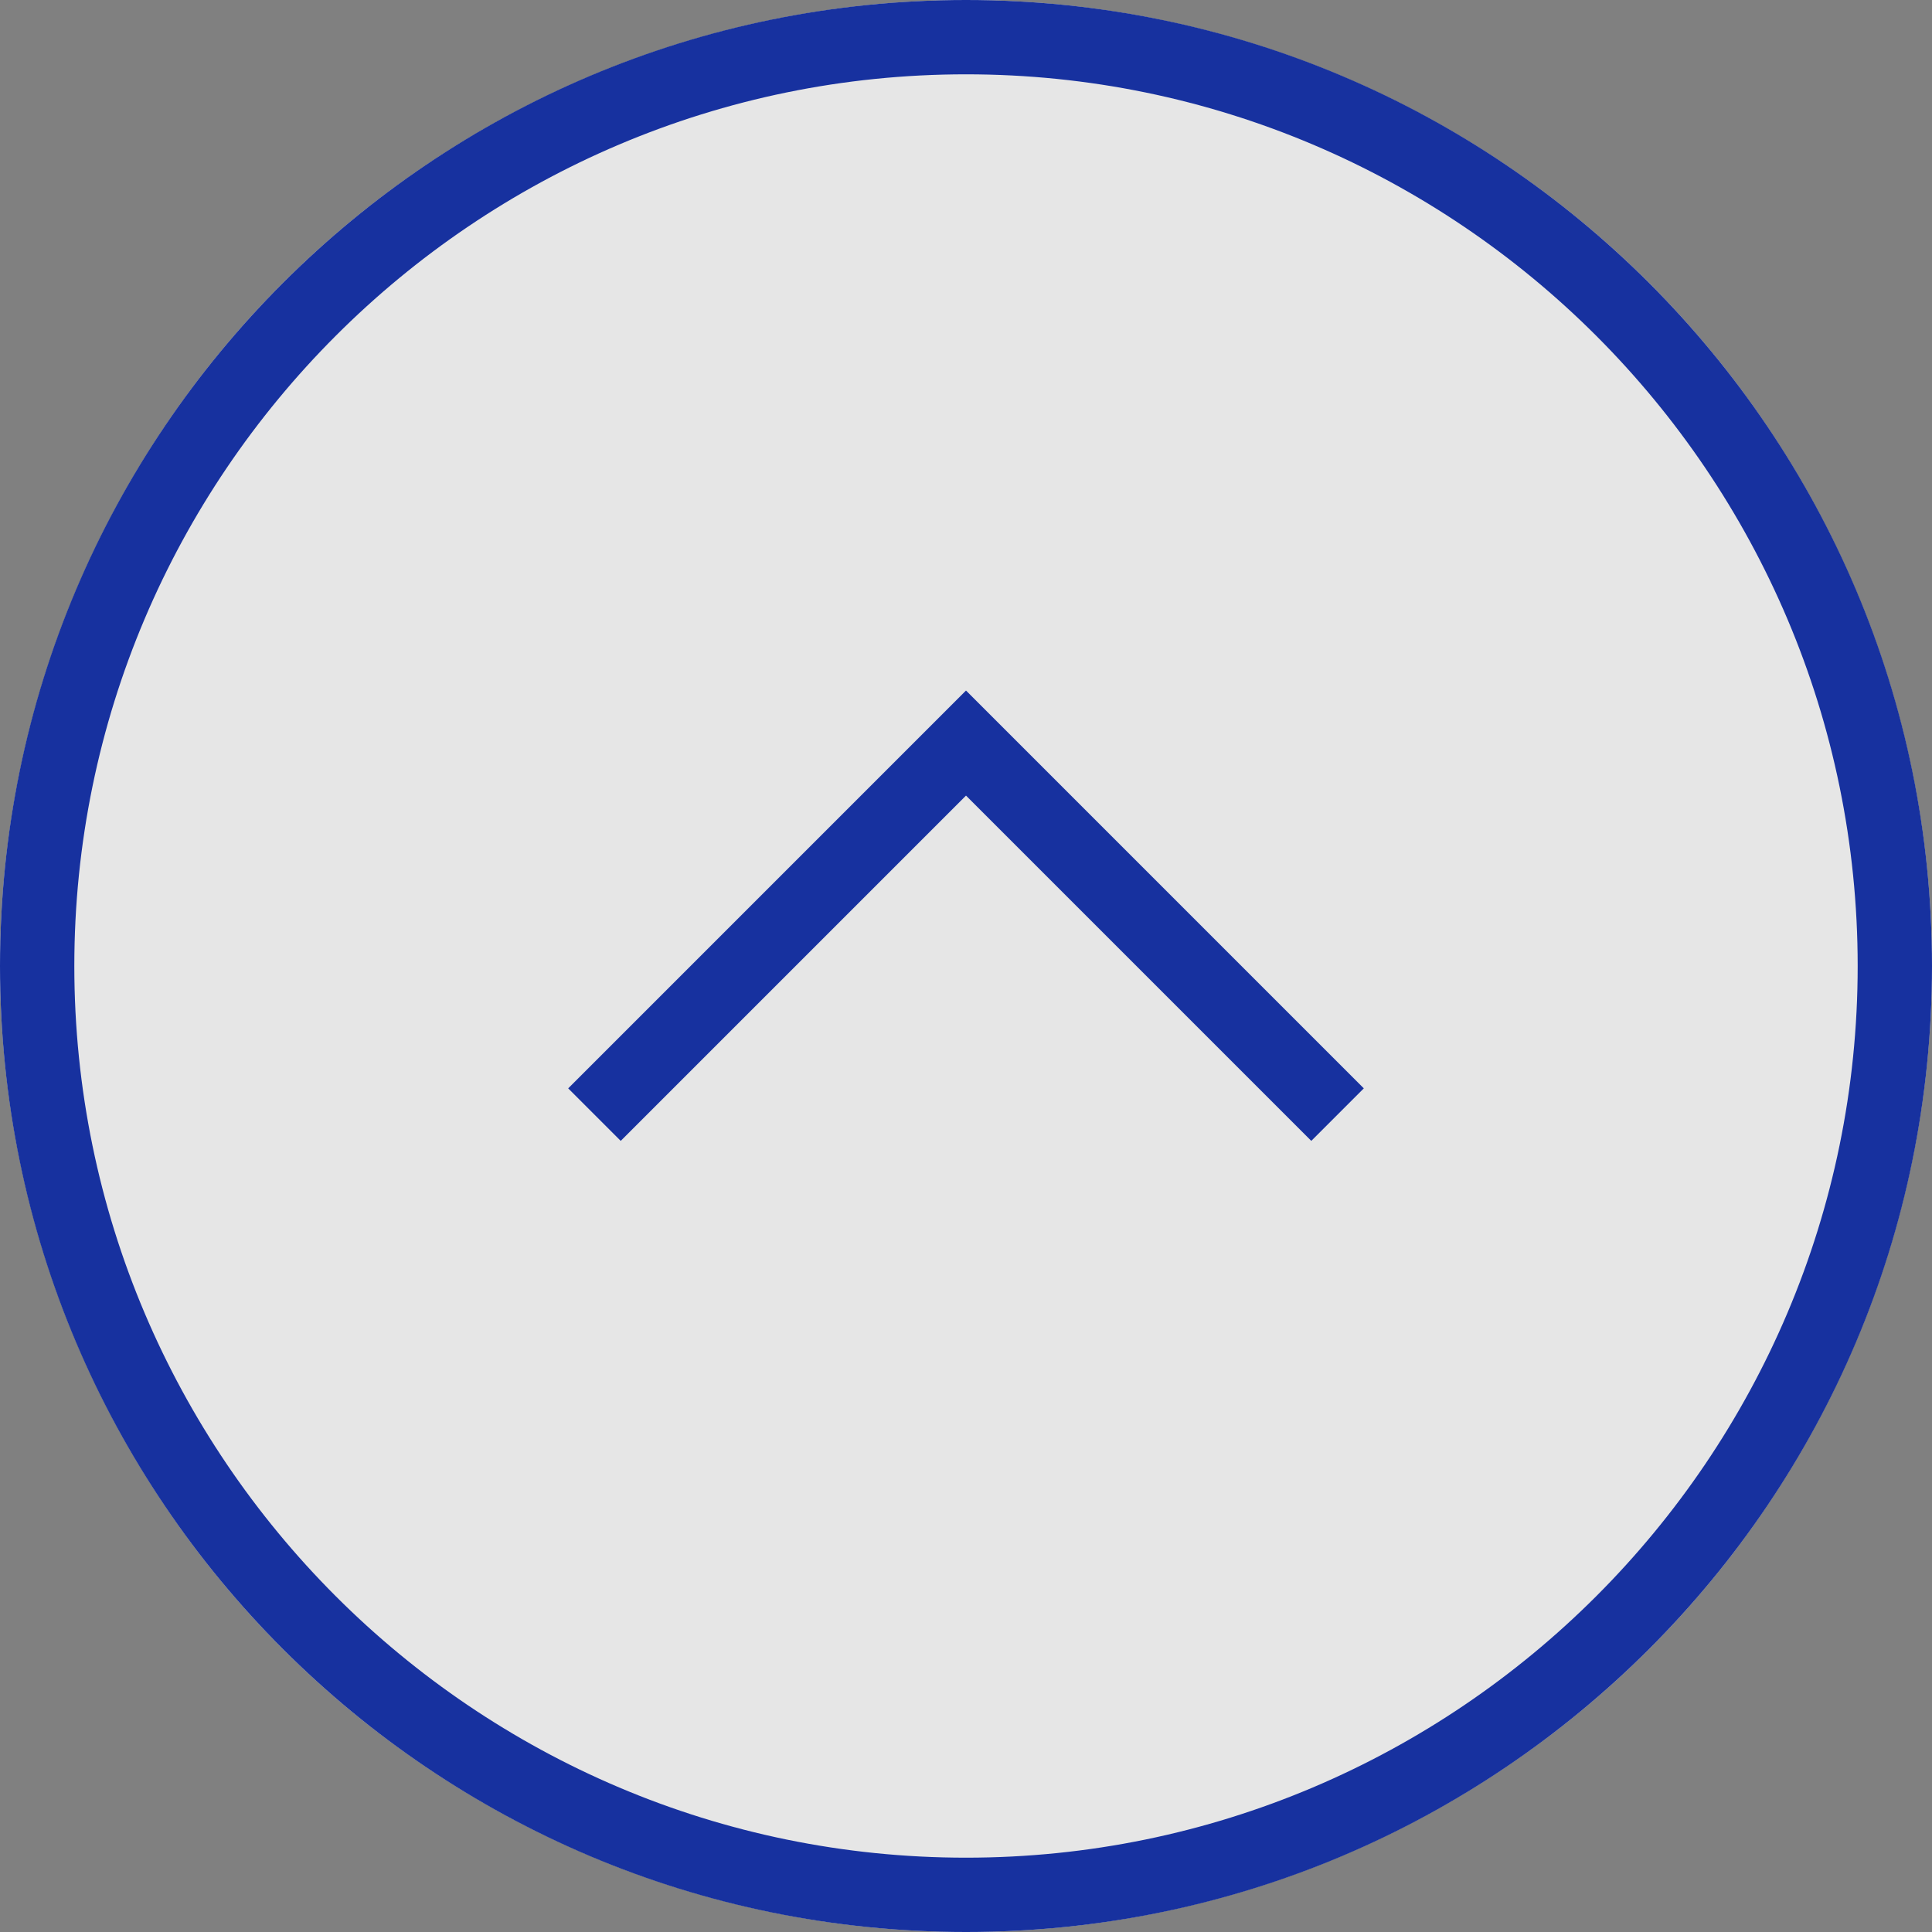
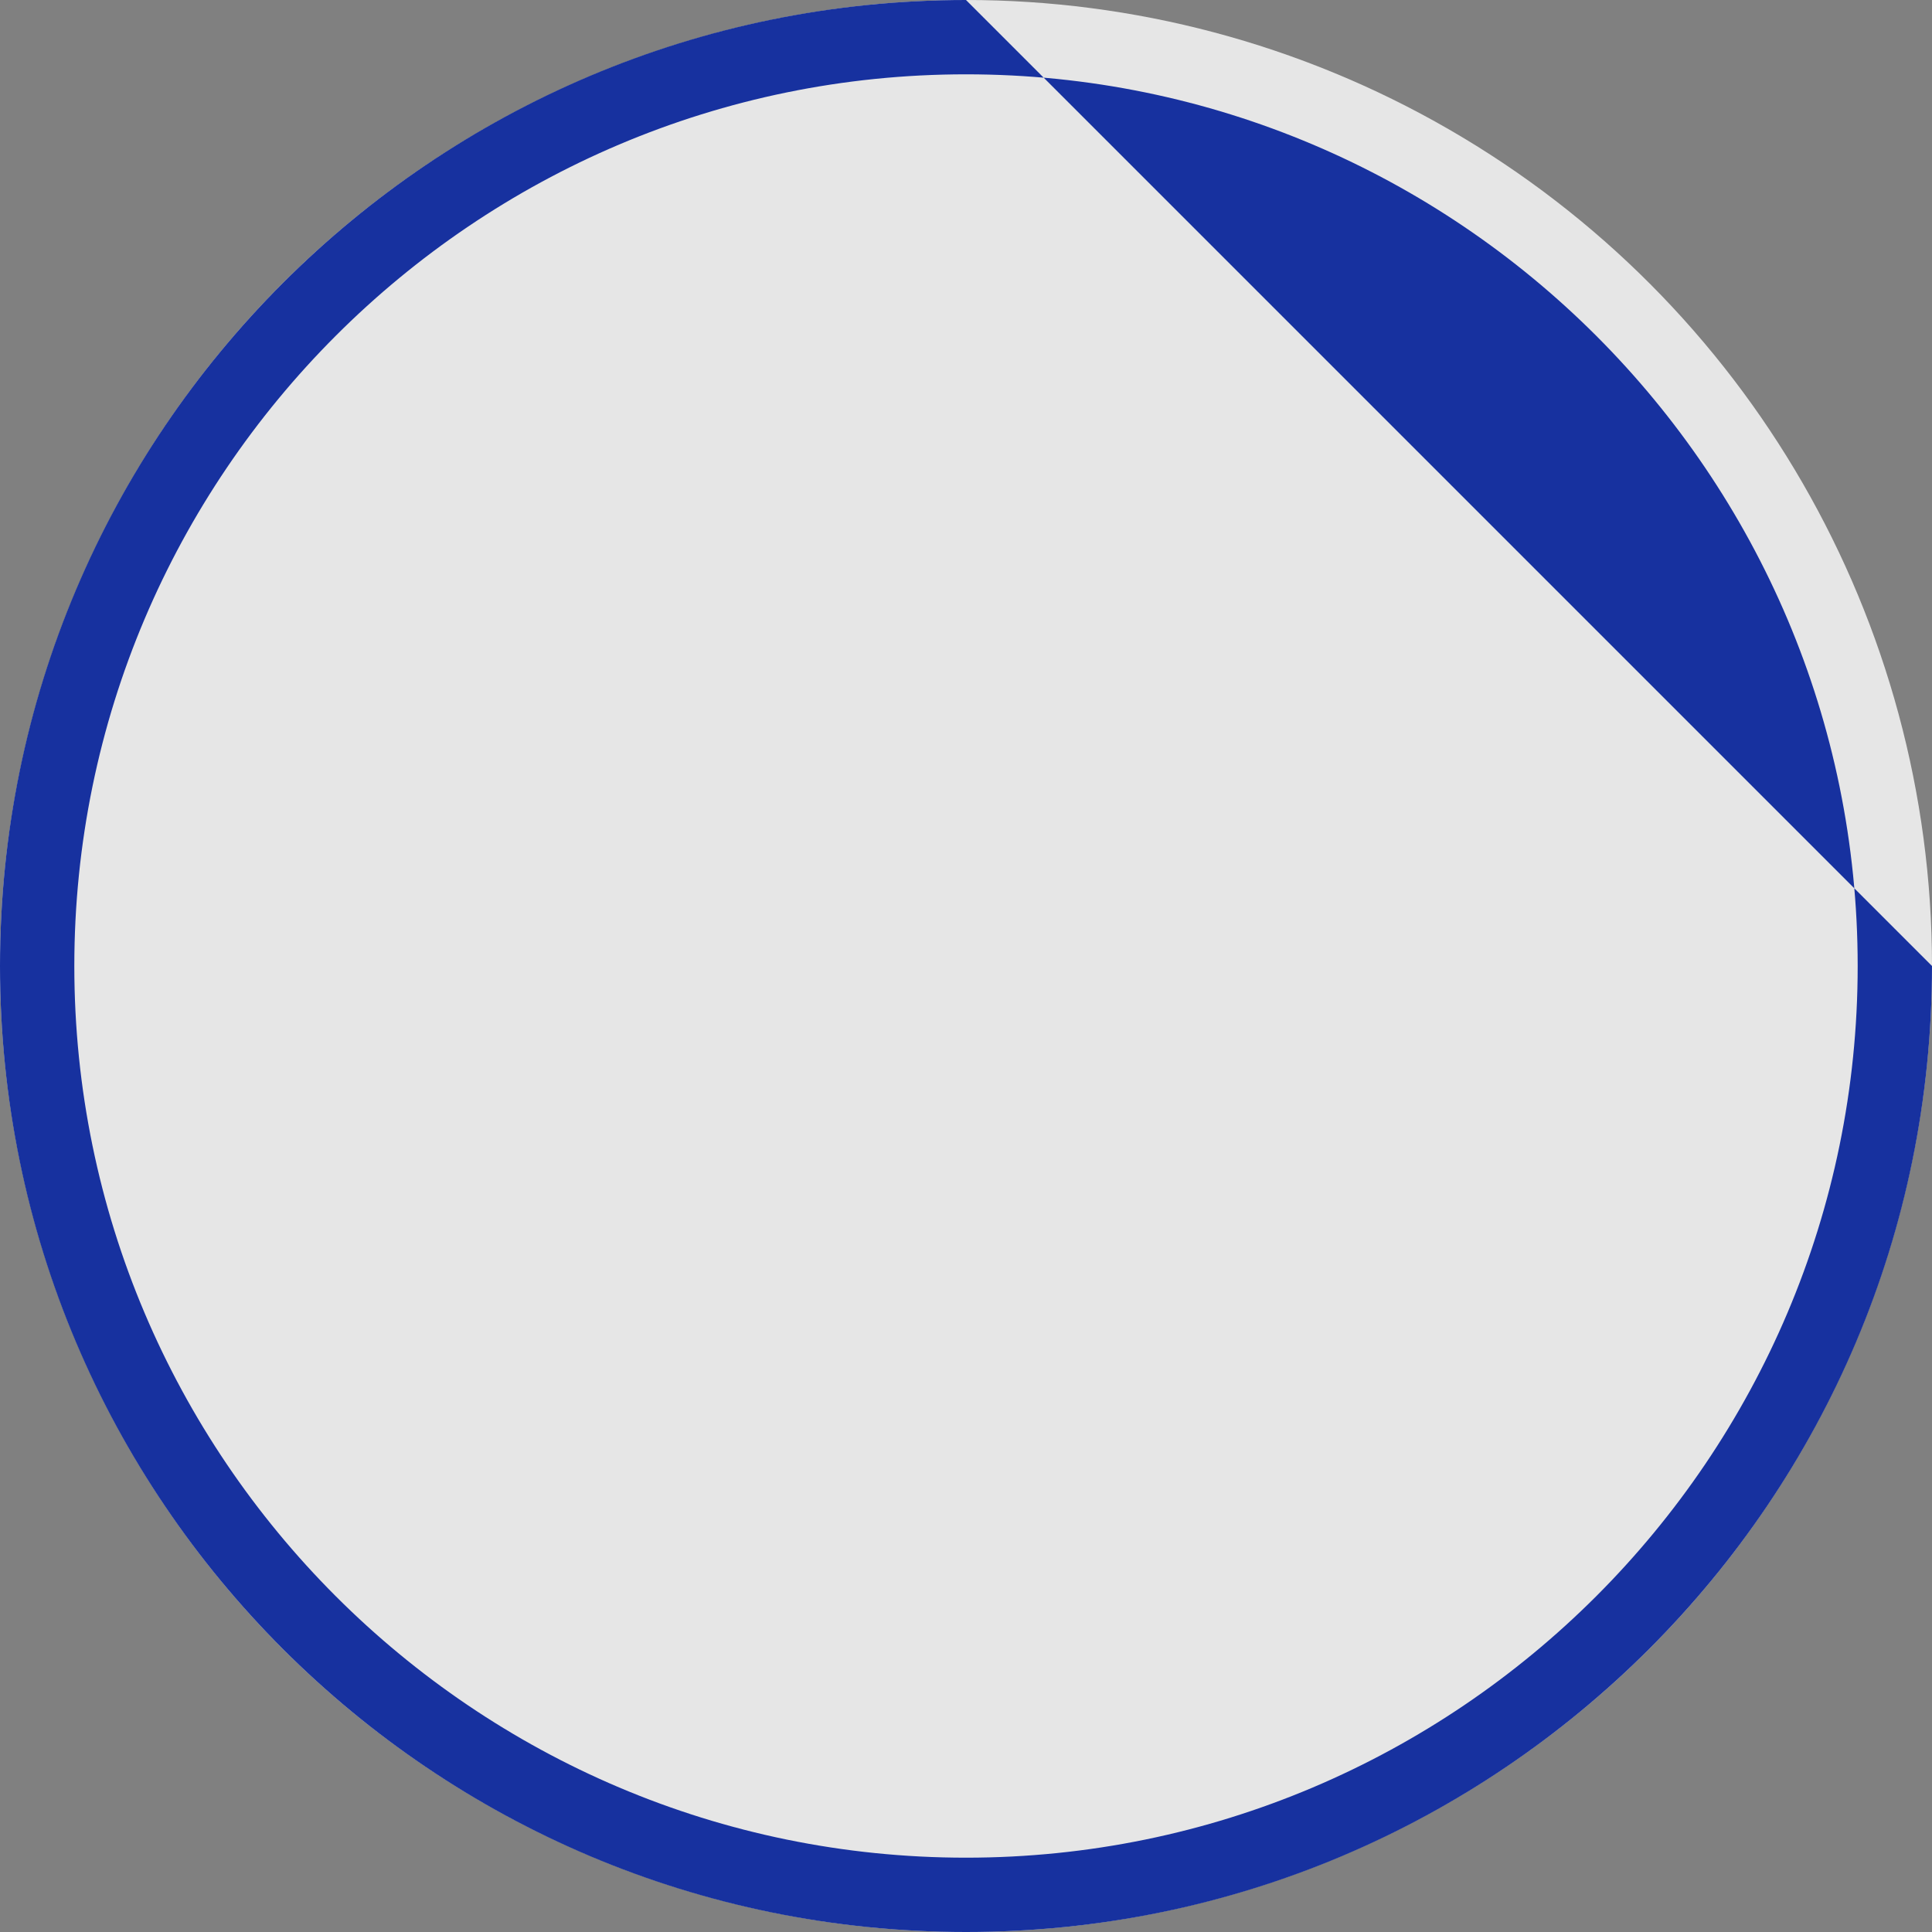
<svg xmlns="http://www.w3.org/2000/svg" width="60" height="60" viewBox="0 0 60 60">
  <rect x="0" y="0" width="60" height="60" fill="#808080" stroke="none" />
  <defs>
    <style>
      .cls-1 {
        fill: #17319f;
      }

      .cls-2 {
        fill: #fff;
        opacity: .8;
      }
    </style>
  </defs>
  <g id="_イヤー_2" data-name="レイヤー 2">
    <circle class="cls-2" cx="30" cy="30" r="30" />
  </g>
  <g id="_イヤー_1" data-name="レイヤー 1">
    <g id="half-arrow-up-circle-7">
-       <path class="cls-1" d="M30,0C13.431,0,0,13.431,0,30s13.431,30,30,30,30-13.431,30-30S46.569,0,30,0Zm0,57.692c-15.27,0-27.692-12.422-27.692-27.692S14.73,2.308,30,2.308s27.692,12.422,27.692,27.692-12.422,27.692-27.692,27.692Z" />
-       <polygon class="cls-1" points="17.646 33.8 19.277 35.431 30 24.708 40.723 35.431 42.354 33.8 30 21.445 17.646 33.8" />
+       <path class="cls-1" d="M30,0C13.431,0,0,13.431,0,30s13.431,30,30,30,30-13.431,30-30Zm0,57.692c-15.27,0-27.692-12.422-27.692-27.692S14.73,2.308,30,2.308s27.692,12.422,27.692,27.692-12.422,27.692-27.692,27.692Z" />
    </g>
  </g>
</svg>